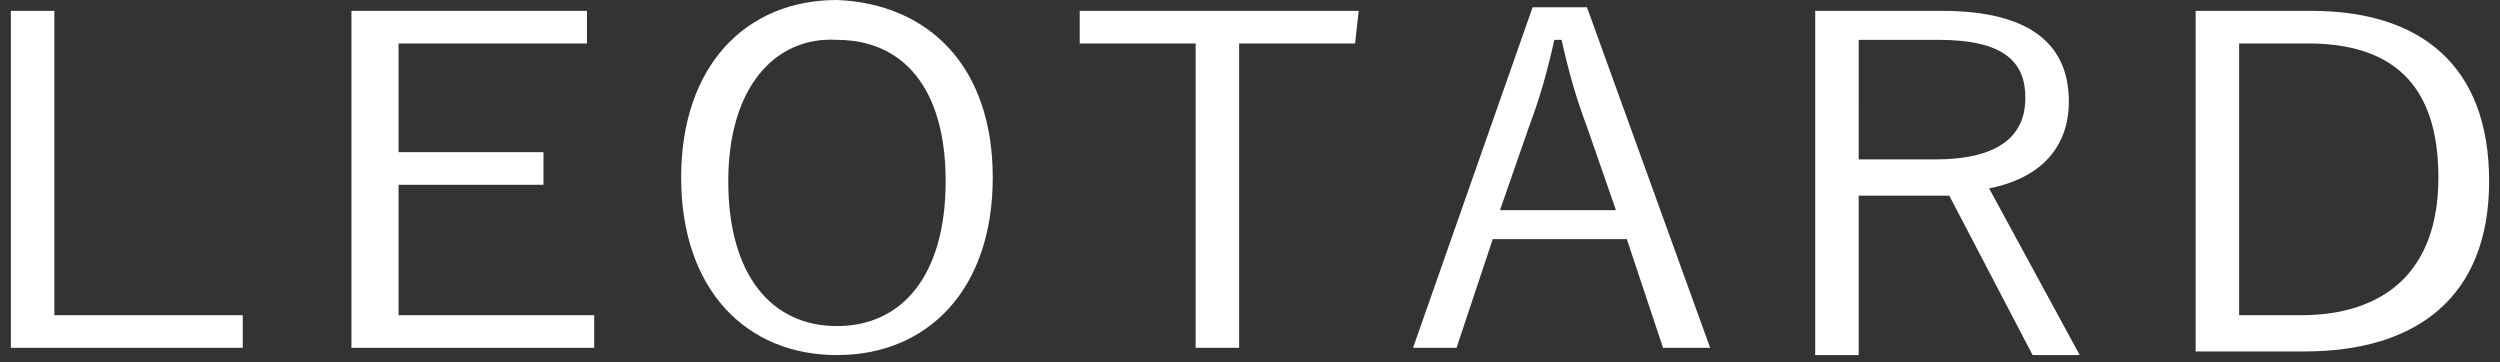
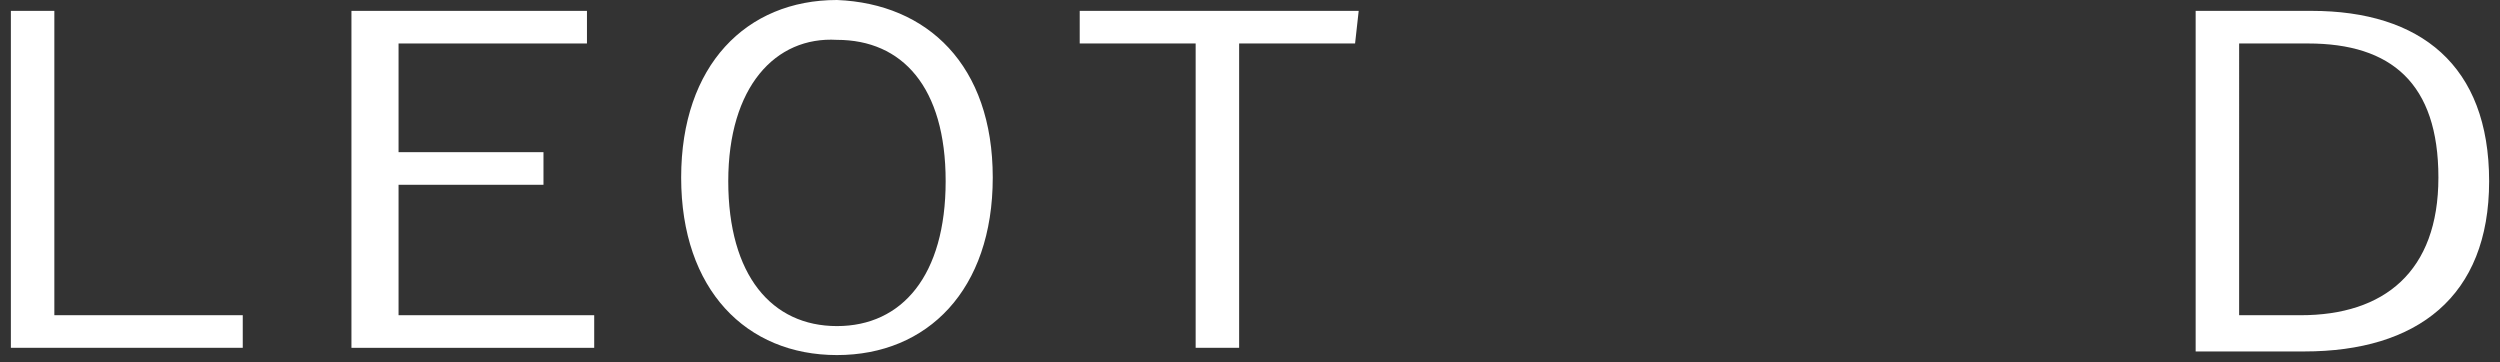
<svg xmlns="http://www.w3.org/2000/svg" version="1.1" id="Layer_1" x="0px" y="0px" width="69px" height="10px" viewBox="0 0 69 10" enable-background="new 0 0 69 10" xml:space="preserve">
  <rect x="0" y="0" width="69" height="10" fill="#333333" stroke="none" />
  <path fill="#FFFFFF" d="M1.6,8.7h5.1v0.9H0.3V0.3h1.2v8.4H1.6z" />
  <path fill="#FFFFFF" d="M16.2,1.2H11v3h4v0.9h-4v3.6h5.4v0.9H9.7V0.3h6.5V1.2z" />
  <path fill="#FFFFFF" d="M27.4,4.9c0,3.1-1.8,4.9-4.3,4.9S18.8,8,18.8,4.9S20.6,0,23.1,0C25.6,0.1,27.4,1.8,27.4,4.9z M20.1,5  c0,2.6,1.2,4,3,4s3-1.4,3-4s-1.2-3.9-3-3.9C21.4,1,20.1,2.4,20.1,5z" />
  <path fill="#FFFFFF" d="M37.4,1.2h-3.2v8.4H33V1.2h-3.2V0.3h7.7L37.4,1.2L37.4,1.2z" />
-   <path fill="#FFFFFF" d="M47.2,9.6h-1.3l-1-3h-3.7l-1,3H39l3.3-9.4h1.5L47.2,9.6z M43.8,3.5c-0.3-0.8-0.5-1.5-0.7-2.4h-0.2  c-0.2,0.9-0.4,1.6-0.7,2.4l-0.8,2.3h3.2L43.8,3.5z" />
-   <path fill="#FFFFFF" d="M53.6,0.3c2.4,0,3.5,0.9,3.5,2.5c0,1.2-0.7,2.1-2.2,2.4l2.5,4.6h-1.3l-2.3-4.4h-2.5v4.4h-1.2V0.3H53.6z   M51.3,4.4h2.1c1.7,0,2.5-0.6,2.5-1.7c0-1-0.6-1.6-2.4-1.6h-2.2C51.3,1.1,51.3,4.4,51.3,4.4z" />
  <path fill="#FFFFFF" d="M63.8,0.3c3,0,4.9,1.5,4.9,4.7s-2,4.7-5.1,4.7h-3V0.3H63.8z M61.8,8.7h1.7c2.3,0,3.8-1.2,3.8-3.8  S66,1.2,63.7,1.2h-1.9V8.7z" />
</svg>